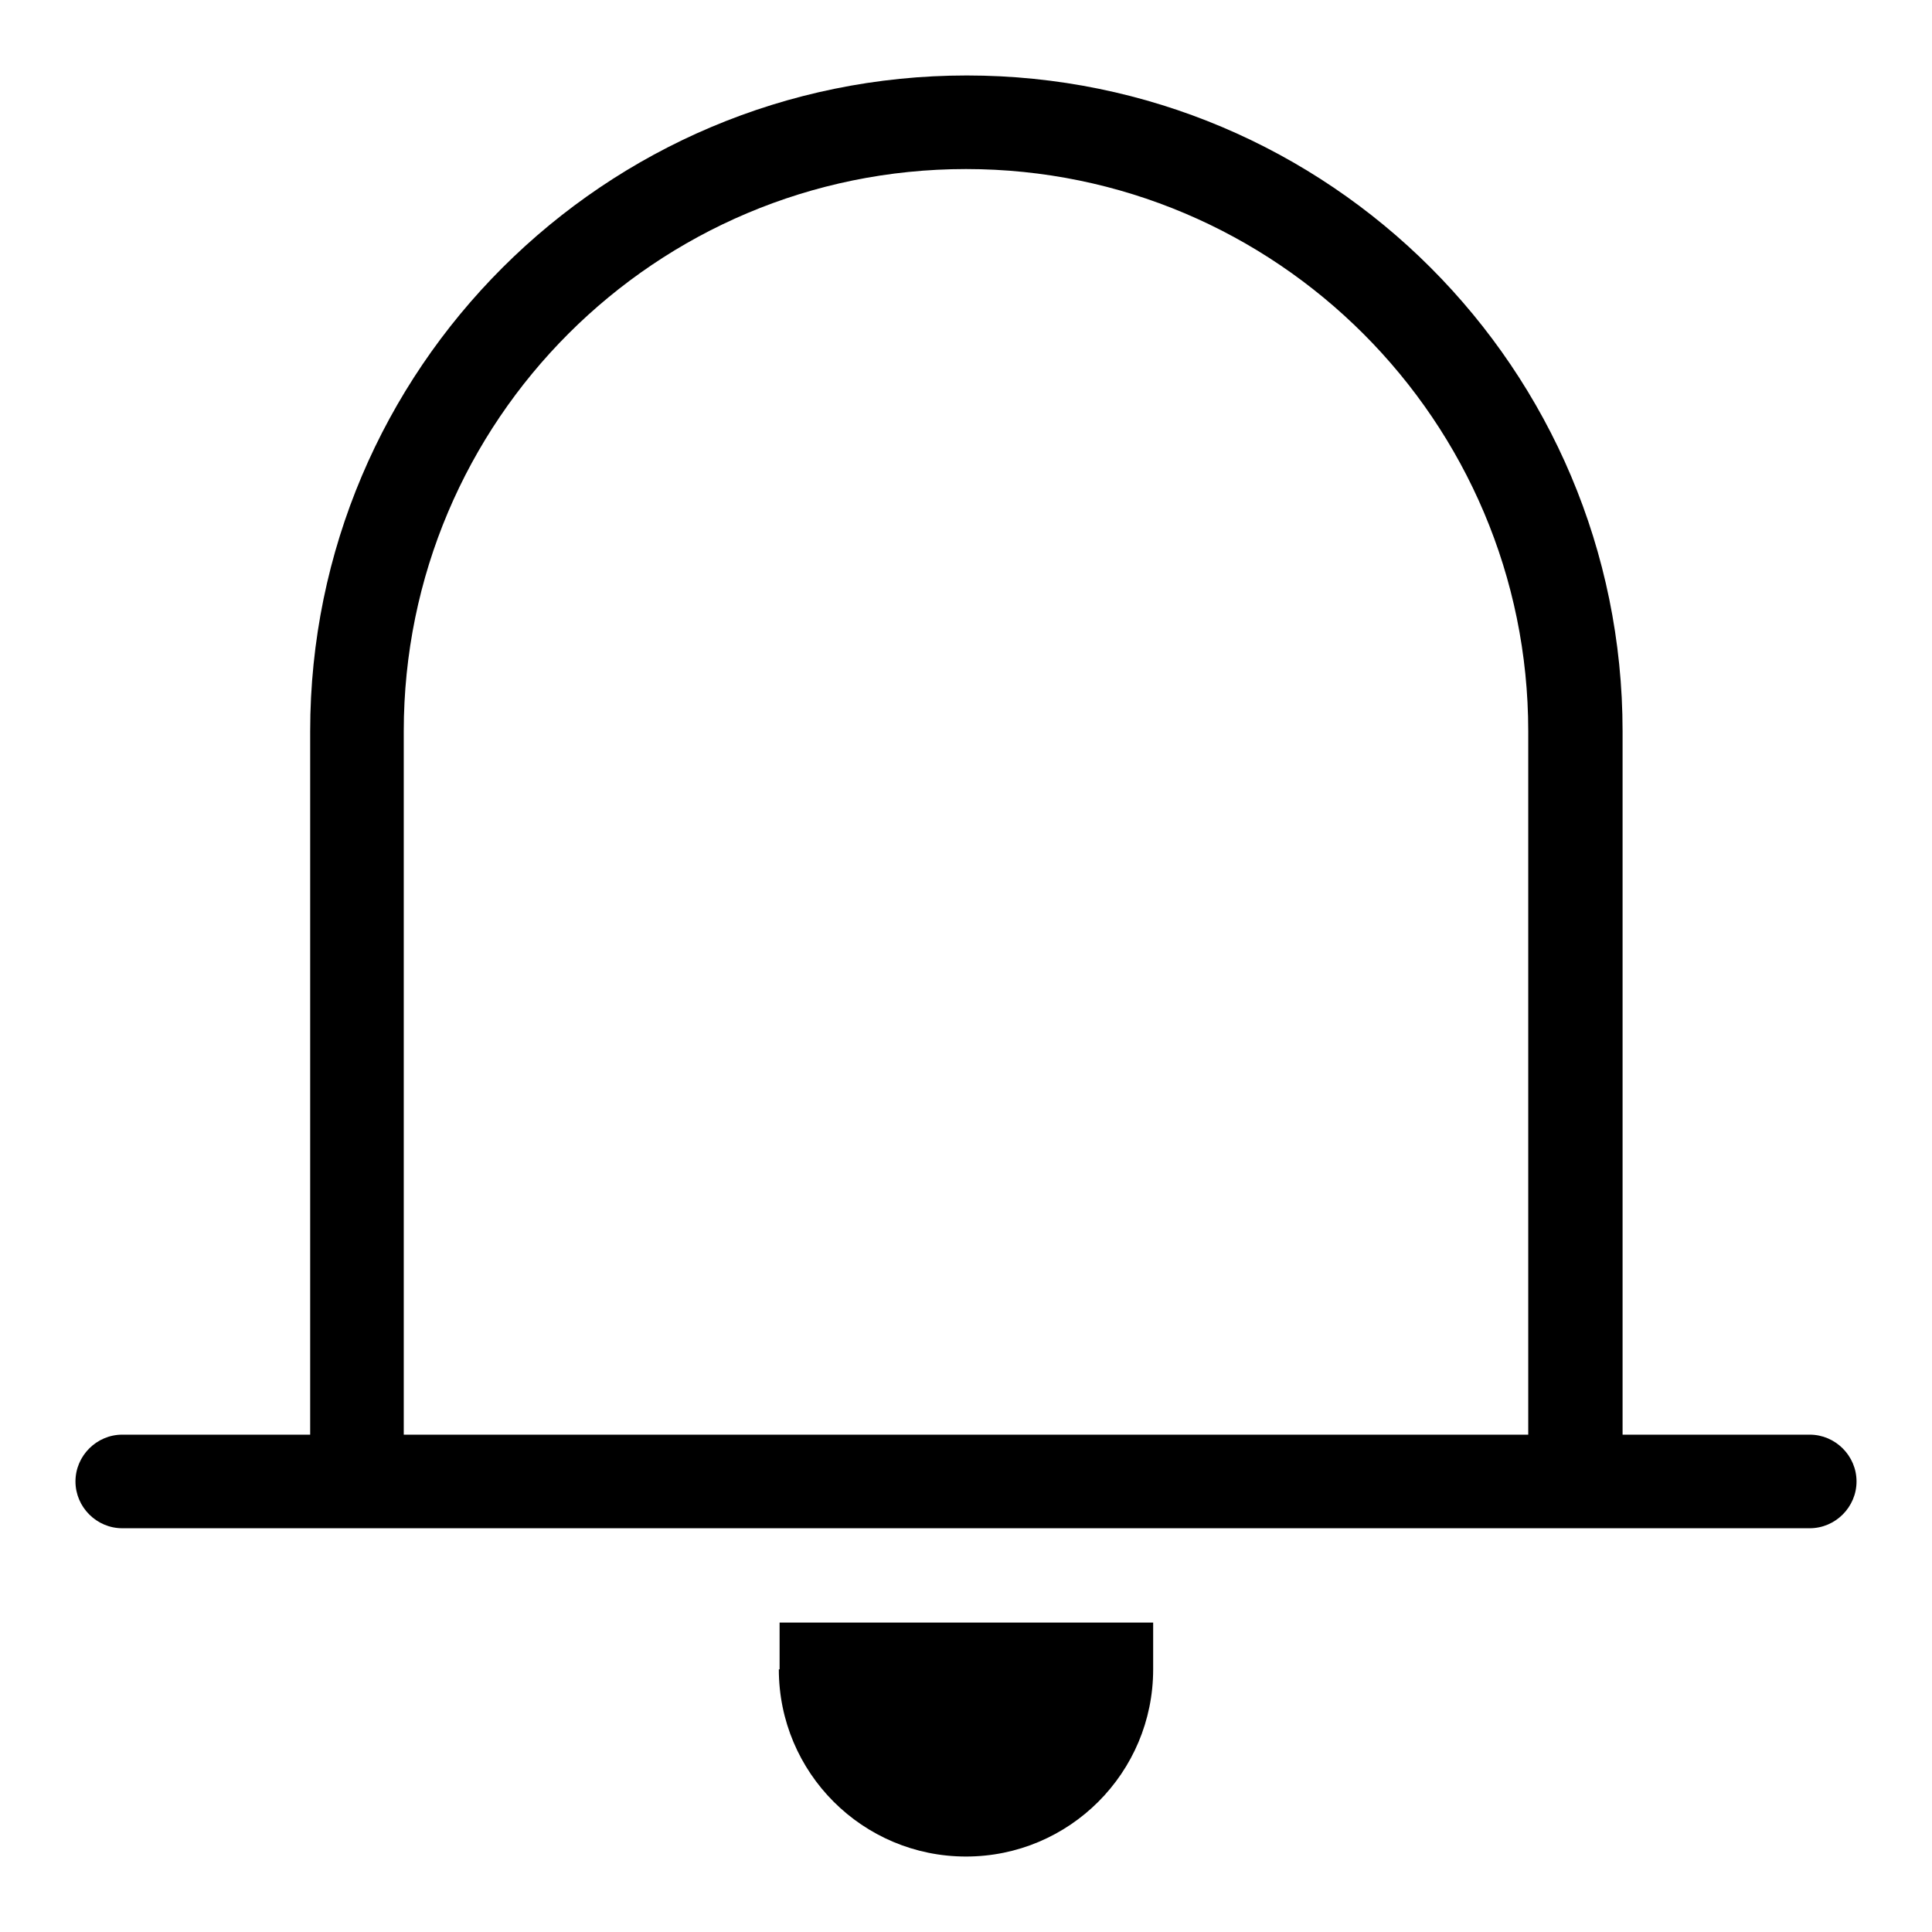
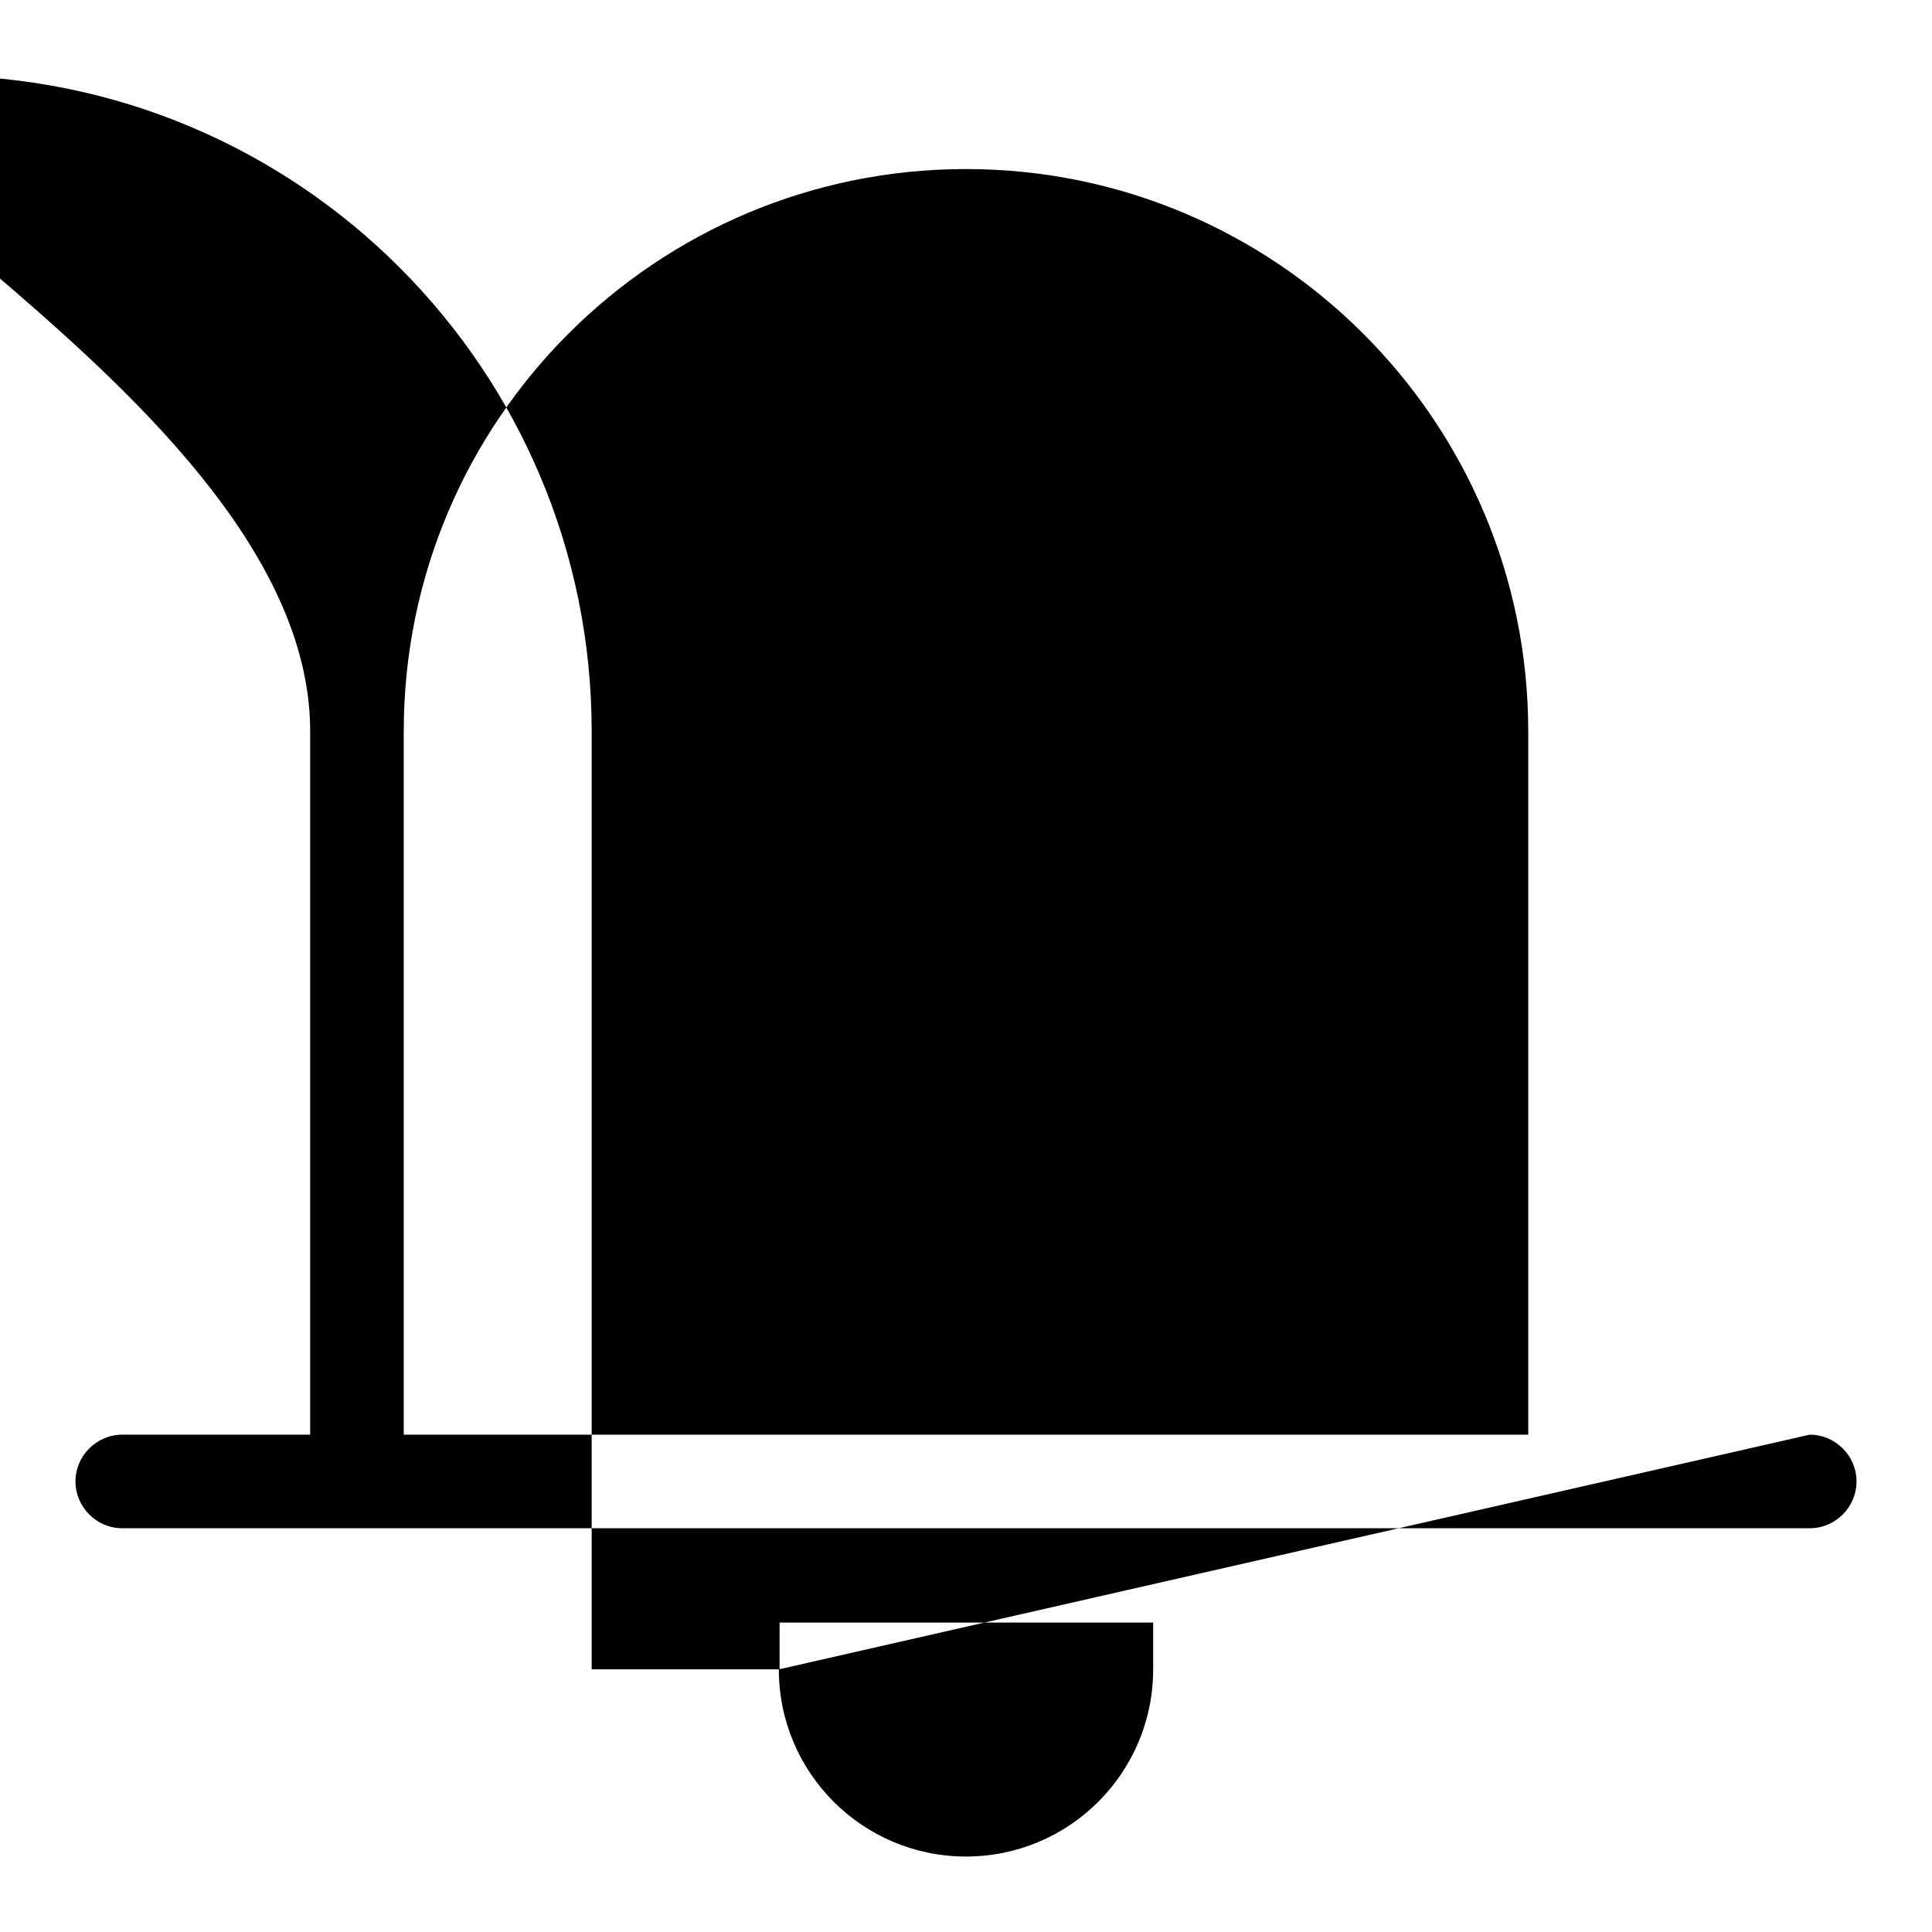
<svg xmlns="http://www.w3.org/2000/svg" version="1.1" x="0px" y="0px" viewBox="0 0 256 256" enable-background="new 0 0 256 256" xml:space="preserve">
  <g>
-     <path fill="#000000" d="M103.2,221.2c0,13.7,11.1,24.8,24.8,24.8s24.8-11.1,24.8-24.8v-6.2h-49.5V221.2z M239.8,190.1h-24.8V96.9 c0-48-38.9-86.9-86.9-86.9S41.1,48.9,41.1,96.9v93.2H16.2c-3.4,0-6.2,2.8-6.2,6.2c0,3.4,2.8,6.2,6.2,6.2h223.6 c3.4,0,6.2-2.8,6.2-6.2C246,192.9,243.2,190.1,239.8,190.1z M202.5,190.1H53.5V96.9c0-41.2,33.4-74.5,74.5-74.5 s74.5,33.4,74.5,74.5V190.1z" />
+     <path fill="#000000" d="M103.2,221.2c0,13.7,11.1,24.8,24.8,24.8s24.8-11.1,24.8-24.8v-6.2h-49.5V221.2z h-24.8V96.9 c0-48-38.9-86.9-86.9-86.9S41.1,48.9,41.1,96.9v93.2H16.2c-3.4,0-6.2,2.8-6.2,6.2c0,3.4,2.8,6.2,6.2,6.2h223.6 c3.4,0,6.2-2.8,6.2-6.2C246,192.9,243.2,190.1,239.8,190.1z M202.5,190.1H53.5V96.9c0-41.2,33.4-74.5,74.5-74.5 s74.5,33.4,74.5,74.5V190.1z" />
  </g>
</svg>